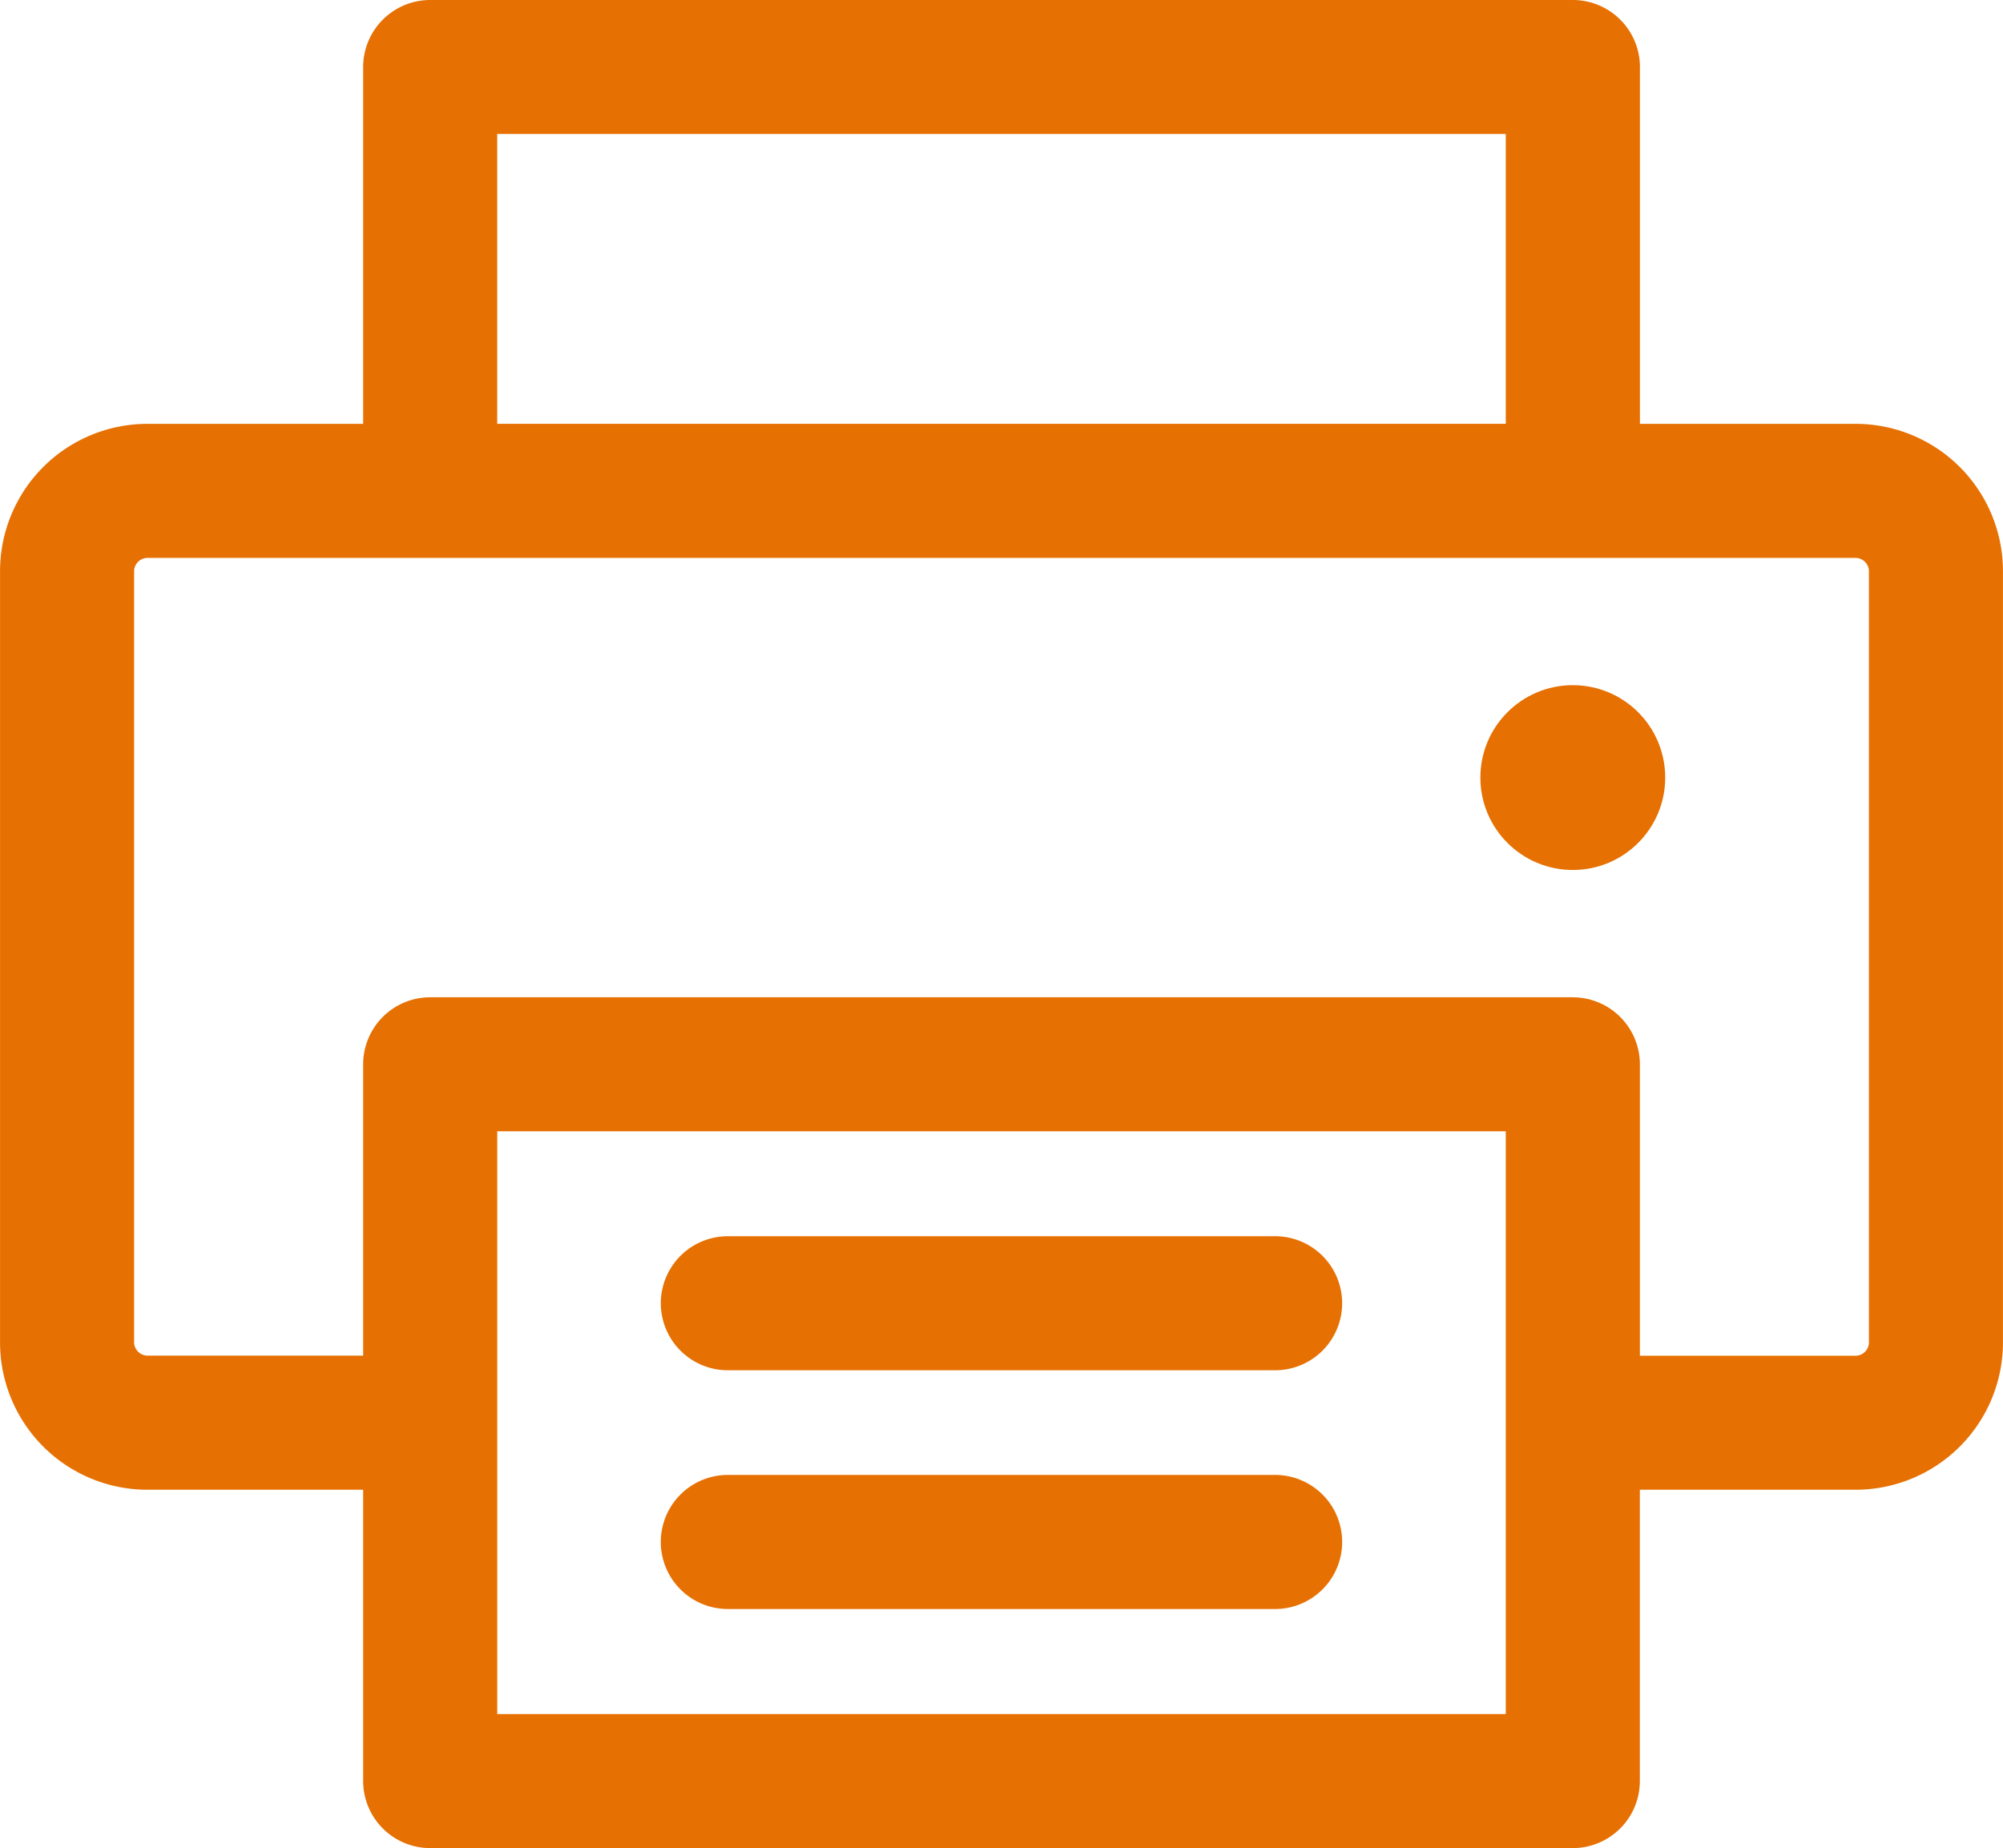
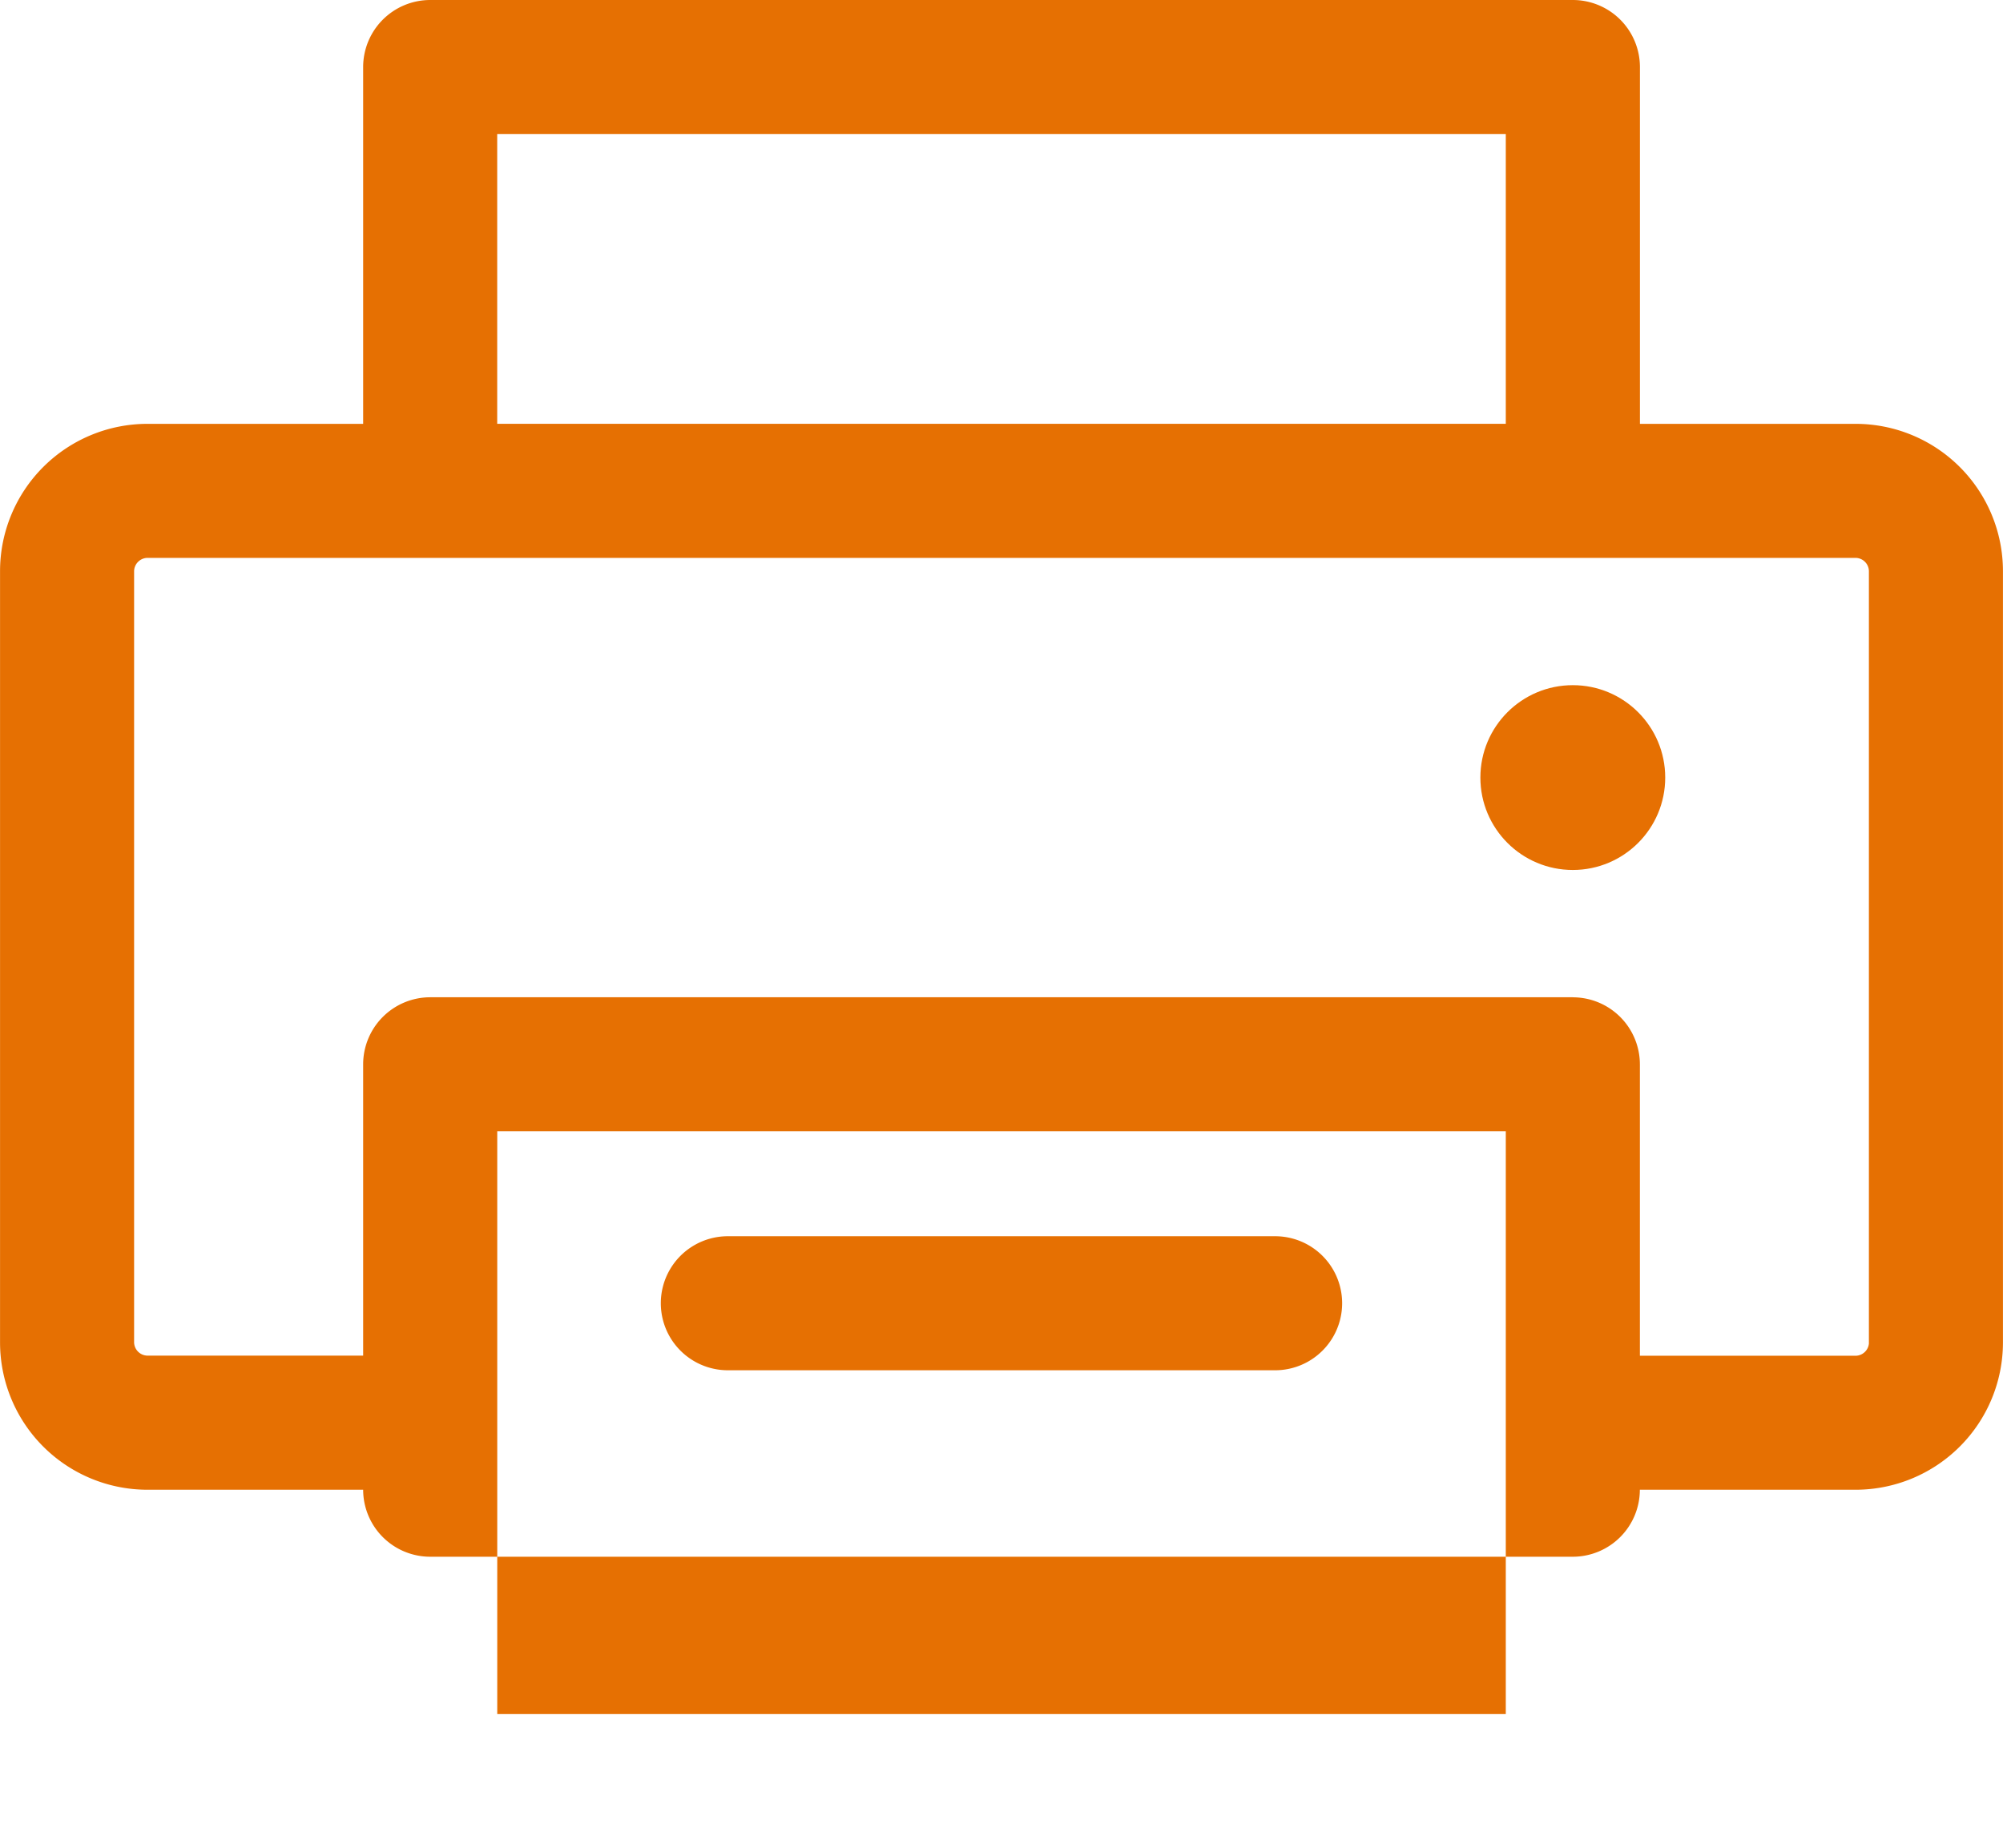
<svg xmlns="http://www.w3.org/2000/svg" width="46.662" height="43.063" viewBox="0 0 46.662 43.063">
  <g id="print_icon" data-name="print icon" transform="translate(-310.778 -371.948)">
-     <path id="Path_347" data-name="Path 347" d="M354.01,381.824h-5.028v-8.315a1.564,1.564,0,0,0-1.563-1.561H320.8a1.563,1.563,0,0,0-1.562,1.561v8.315h-5.029a3.434,3.434,0,0,0-3.43,3.429V403.23a3.435,3.435,0,0,0,3.43,3.43h5.029v6.789a1.563,1.563,0,0,0,1.562,1.561h26.618a1.563,1.563,0,0,0,1.562-1.561V406.66h5.029a3.434,3.434,0,0,0,3.43-3.43V385.254A3.433,3.433,0,0,0,354.01,381.824Zm-31.648,30.063V398.308h23.495v13.579Zm23.495-36.817v6.753H322.361v-6.753Zm1.561,20.115H320.8a1.563,1.563,0,0,0-1.562,1.561v6.789h-5.029a.316.316,0,0,1-.307-.307V385.254a.316.316,0,0,1,.307-.307h39.8a.314.314,0,0,1,.307.307v18a.315.315,0,0,1-.307.284h-5.028v-6.789A1.564,1.564,0,0,0,347.418,395.186Z" fill="#e67002" />
+     <path id="Path_347" data-name="Path 347" d="M354.01,381.824h-5.028v-8.315a1.564,1.564,0,0,0-1.563-1.561H320.8a1.563,1.563,0,0,0-1.562,1.561v8.315h-5.029a3.434,3.434,0,0,0-3.43,3.429V403.23a3.435,3.435,0,0,0,3.43,3.43h5.029a1.563,1.563,0,0,0,1.562,1.561h26.618a1.563,1.563,0,0,0,1.562-1.561V406.66h5.029a3.434,3.434,0,0,0,3.43-3.43V385.254A3.433,3.433,0,0,0,354.01,381.824Zm-31.648,30.063V398.308h23.495v13.579Zm23.495-36.817v6.753H322.361v-6.753Zm1.561,20.115H320.8a1.563,1.563,0,0,0-1.562,1.561v6.789h-5.029a.316.316,0,0,1-.307-.307V385.254a.316.316,0,0,1,.307-.307h39.8a.314.314,0,0,1,.307.307v18a.315.315,0,0,1-.307.284h-5.028v-6.789A1.564,1.564,0,0,0,347.418,395.186Z" fill="#e67002" />
    <circle id="Ellipse_4" data-name="Ellipse 4" cx="2.153" cy="2.153" r="2.153" transform="translate(345.265 387.913)" fill="#e67002" />
    <path id="Path_348" data-name="Path 348" d="M342.313,404.176H329.564a1.561,1.561,0,0,0,0,3.123h12.749a1.561,1.561,0,0,0,0-3.123Z" transform="translate(-1.83 -3.423)" fill="#e67002" />
-     <path id="Path_349" data-name="Path 349" d="M342.313,410.4H329.564a1.562,1.562,0,0,0,0,3.124h12.749a1.562,1.562,0,0,0,0-3.124Z" transform="translate(-1.83 -4.085)" fill="#e67002" />
  </g>
</svg>